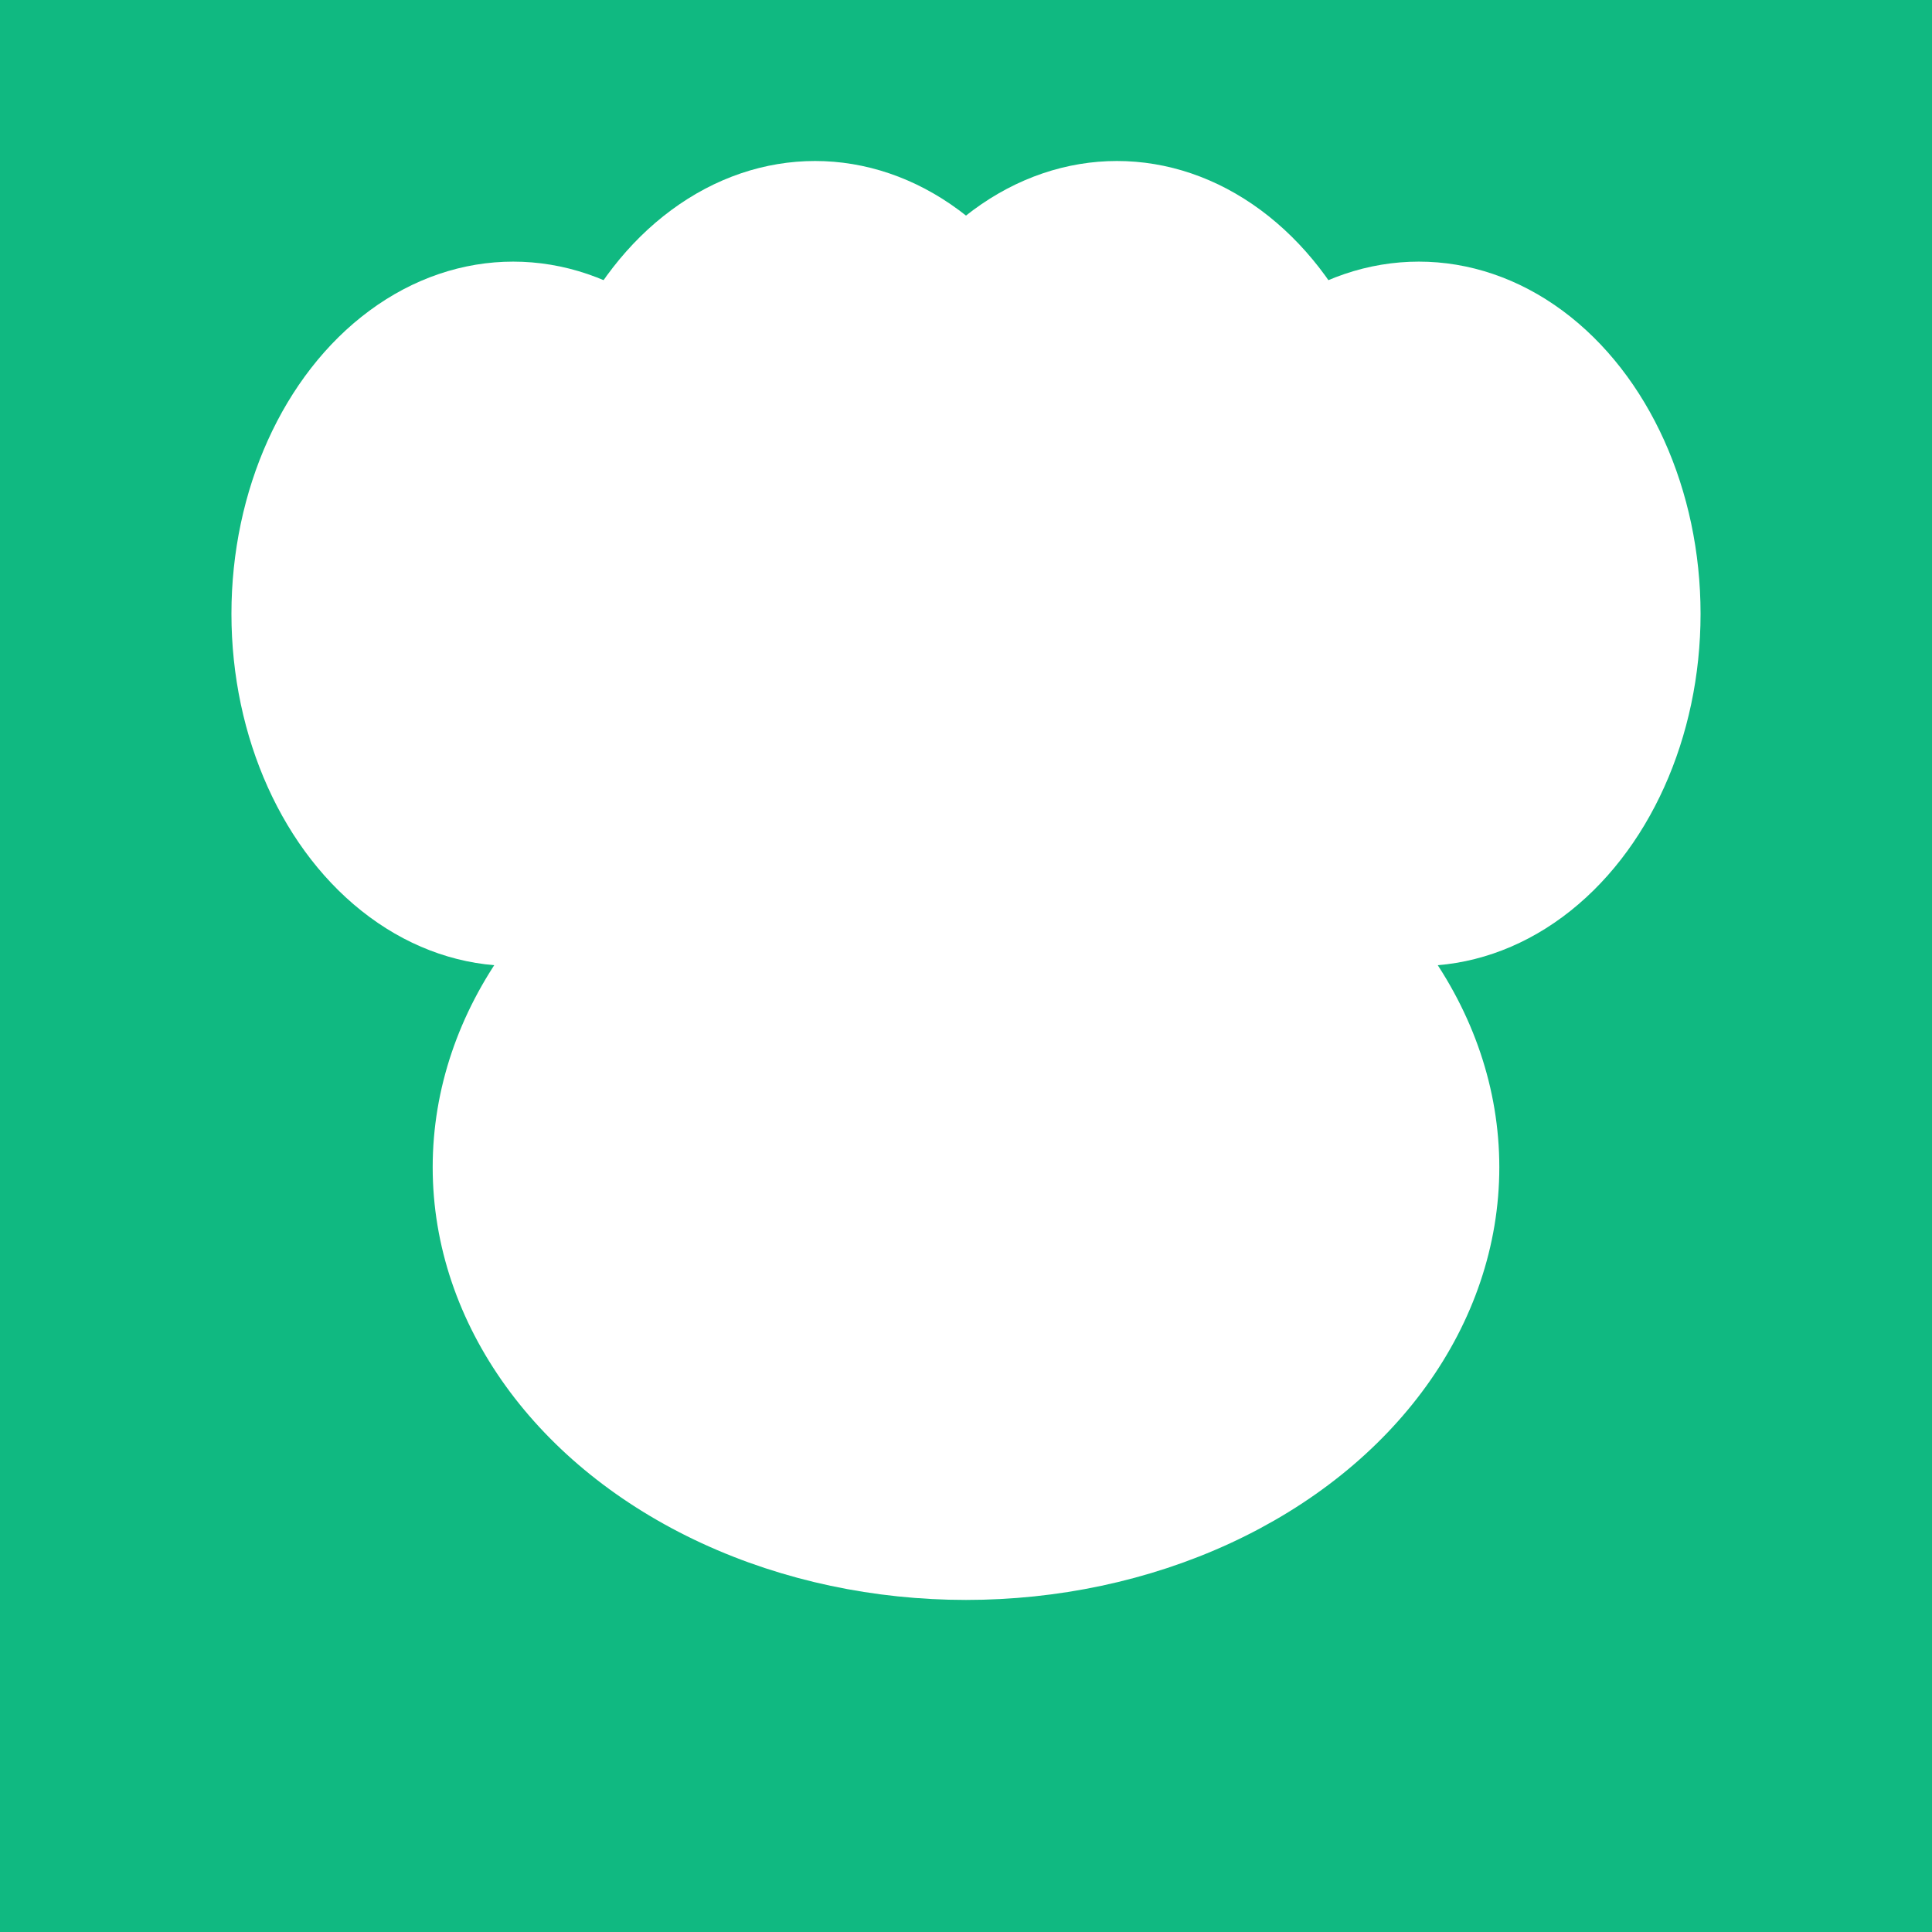
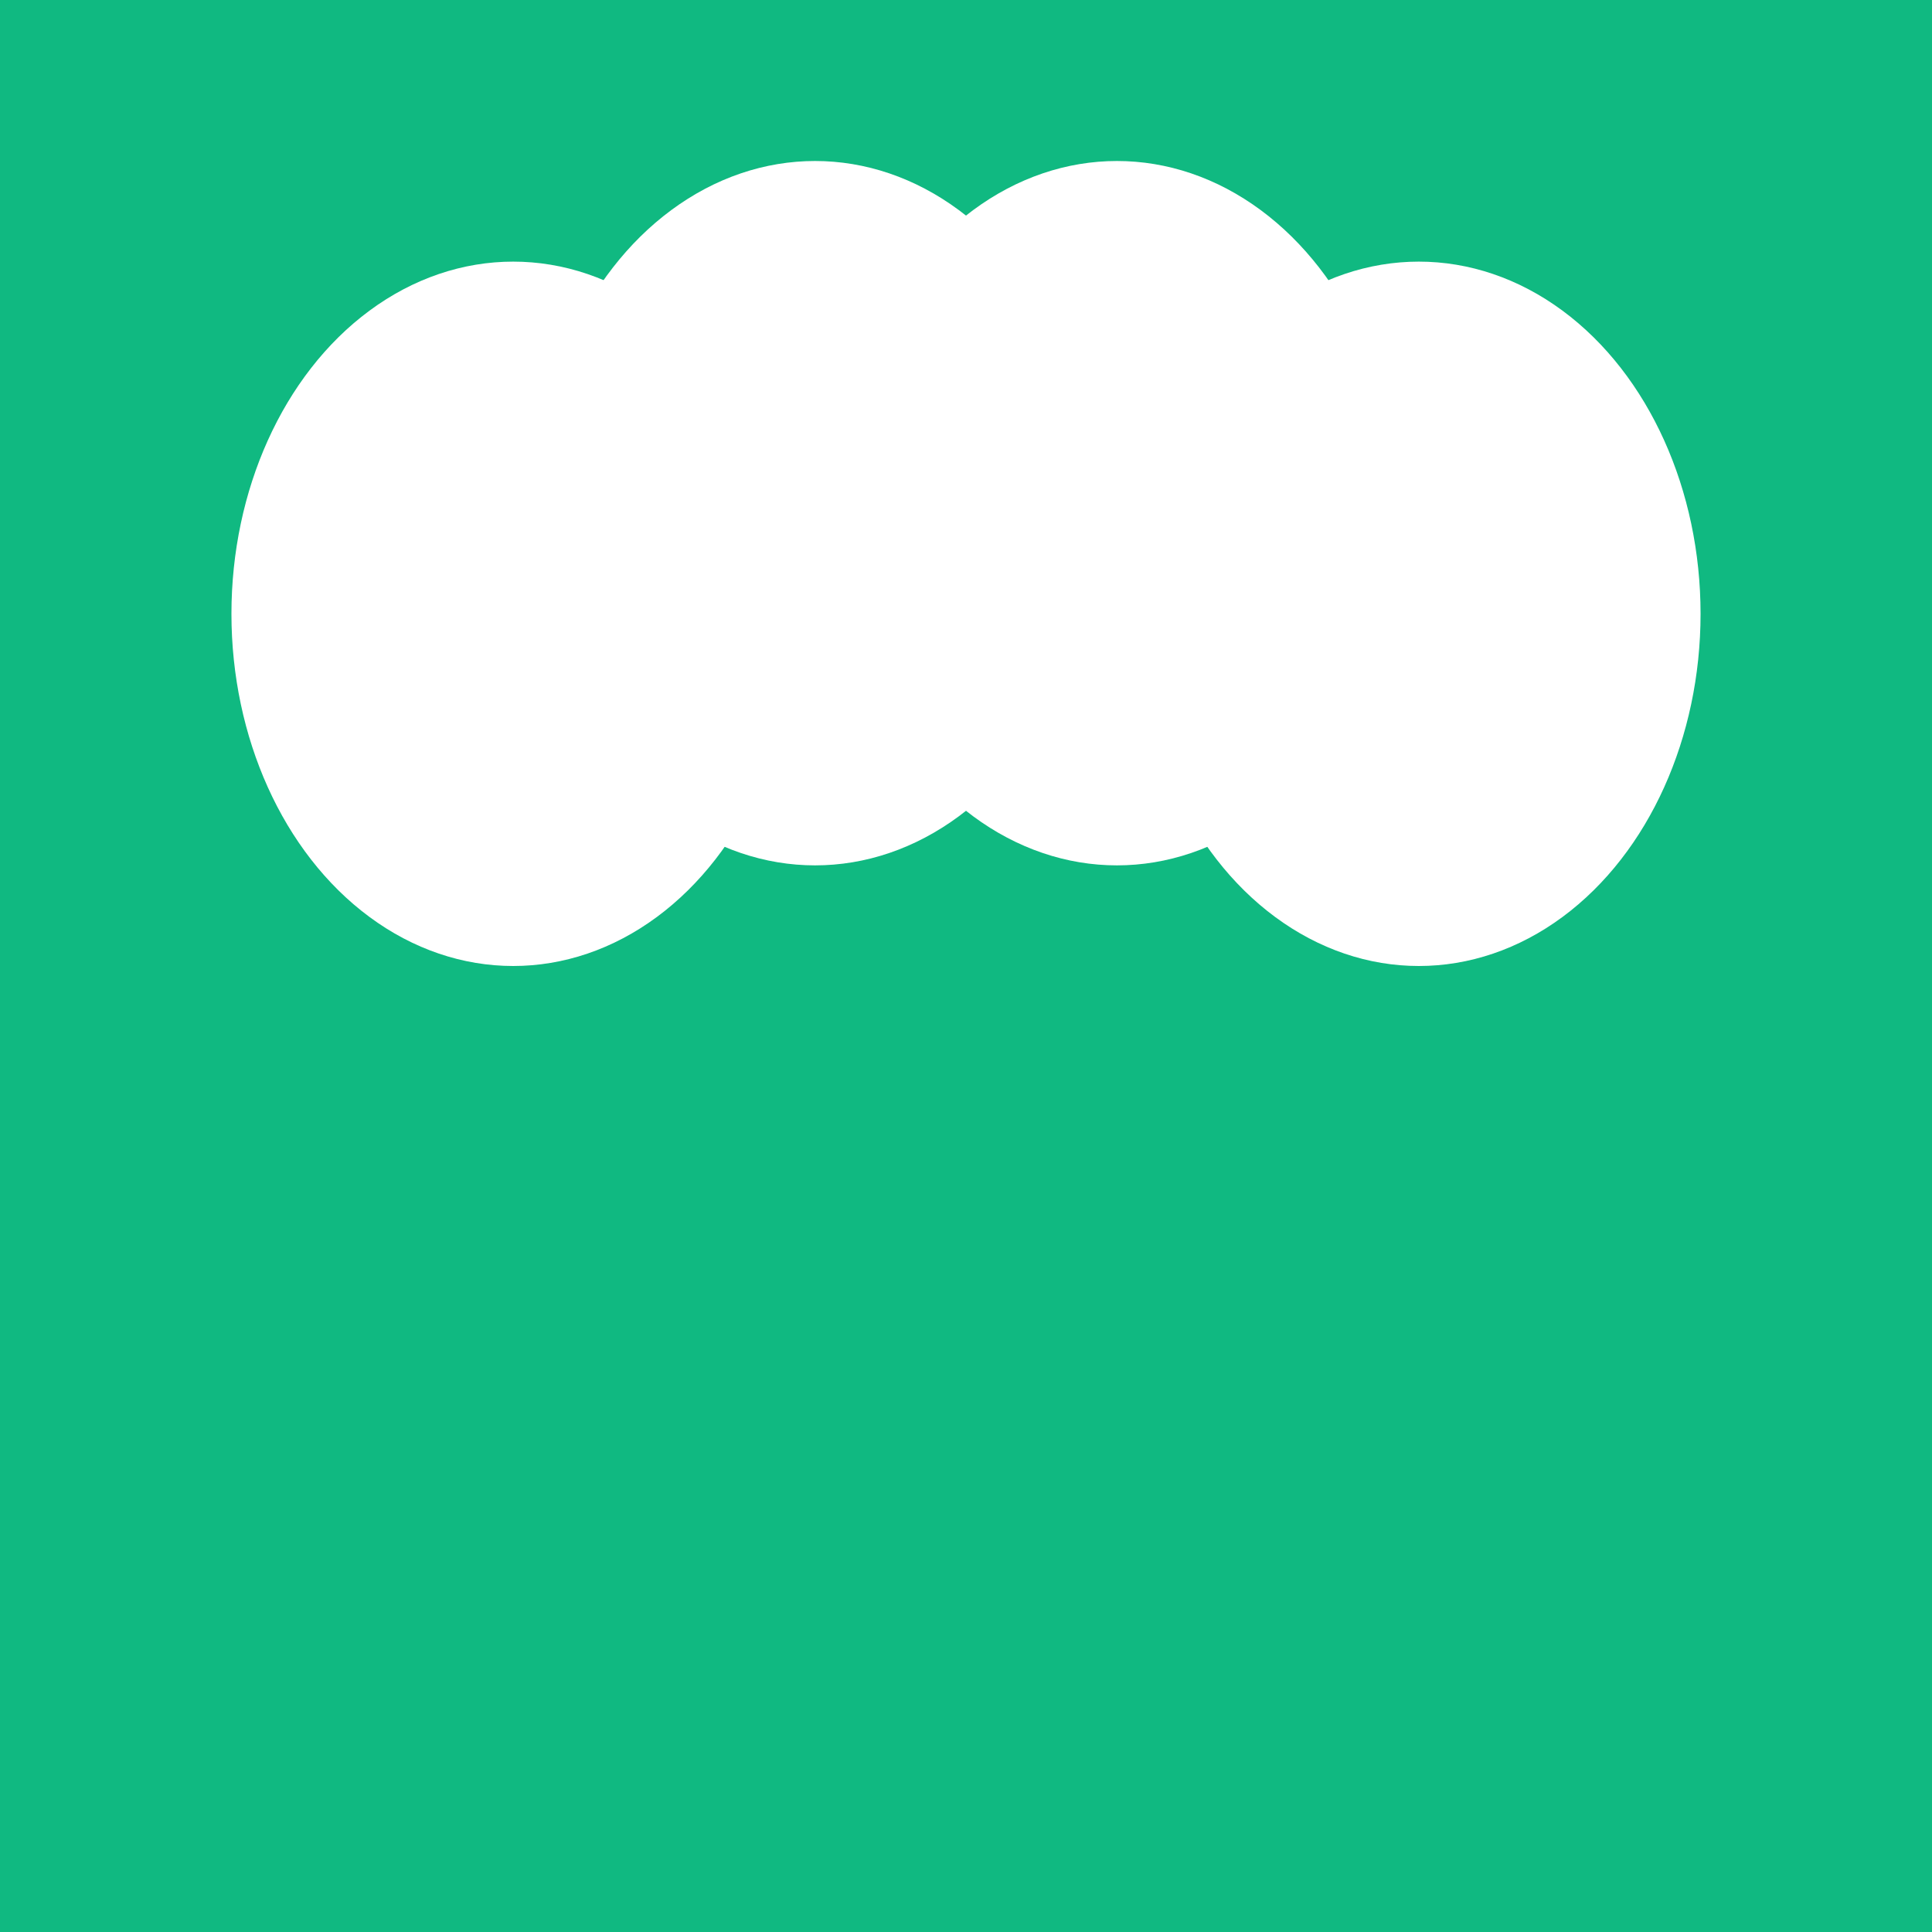
<svg xmlns="http://www.w3.org/2000/svg" width="192" height="192" viewBox="0 0 192 192">
  <rect width="192" height="192" fill="#10b981" />
  <g transform="translate(96,96)">
-     <ellipse cx="0" cy="20" rx="50" ry="40" fill="white" stroke="#ffffff" stroke-width="6" />
    <ellipse cx="-45" cy="-35" rx="25" ry="32" fill="white" stroke="#ffffff" stroke-width="6" />
    <ellipse cx="-15" cy="-45" rx="25" ry="32" fill="white" stroke="#ffffff" stroke-width="6" />
    <ellipse cx="15" cy="-45" rx="25" ry="32" fill="white" stroke="#ffffff" stroke-width="6" />
    <ellipse cx="45" cy="-35" rx="25" ry="32" fill="white" stroke="#ffffff" stroke-width="6" />
  </g>
</svg>